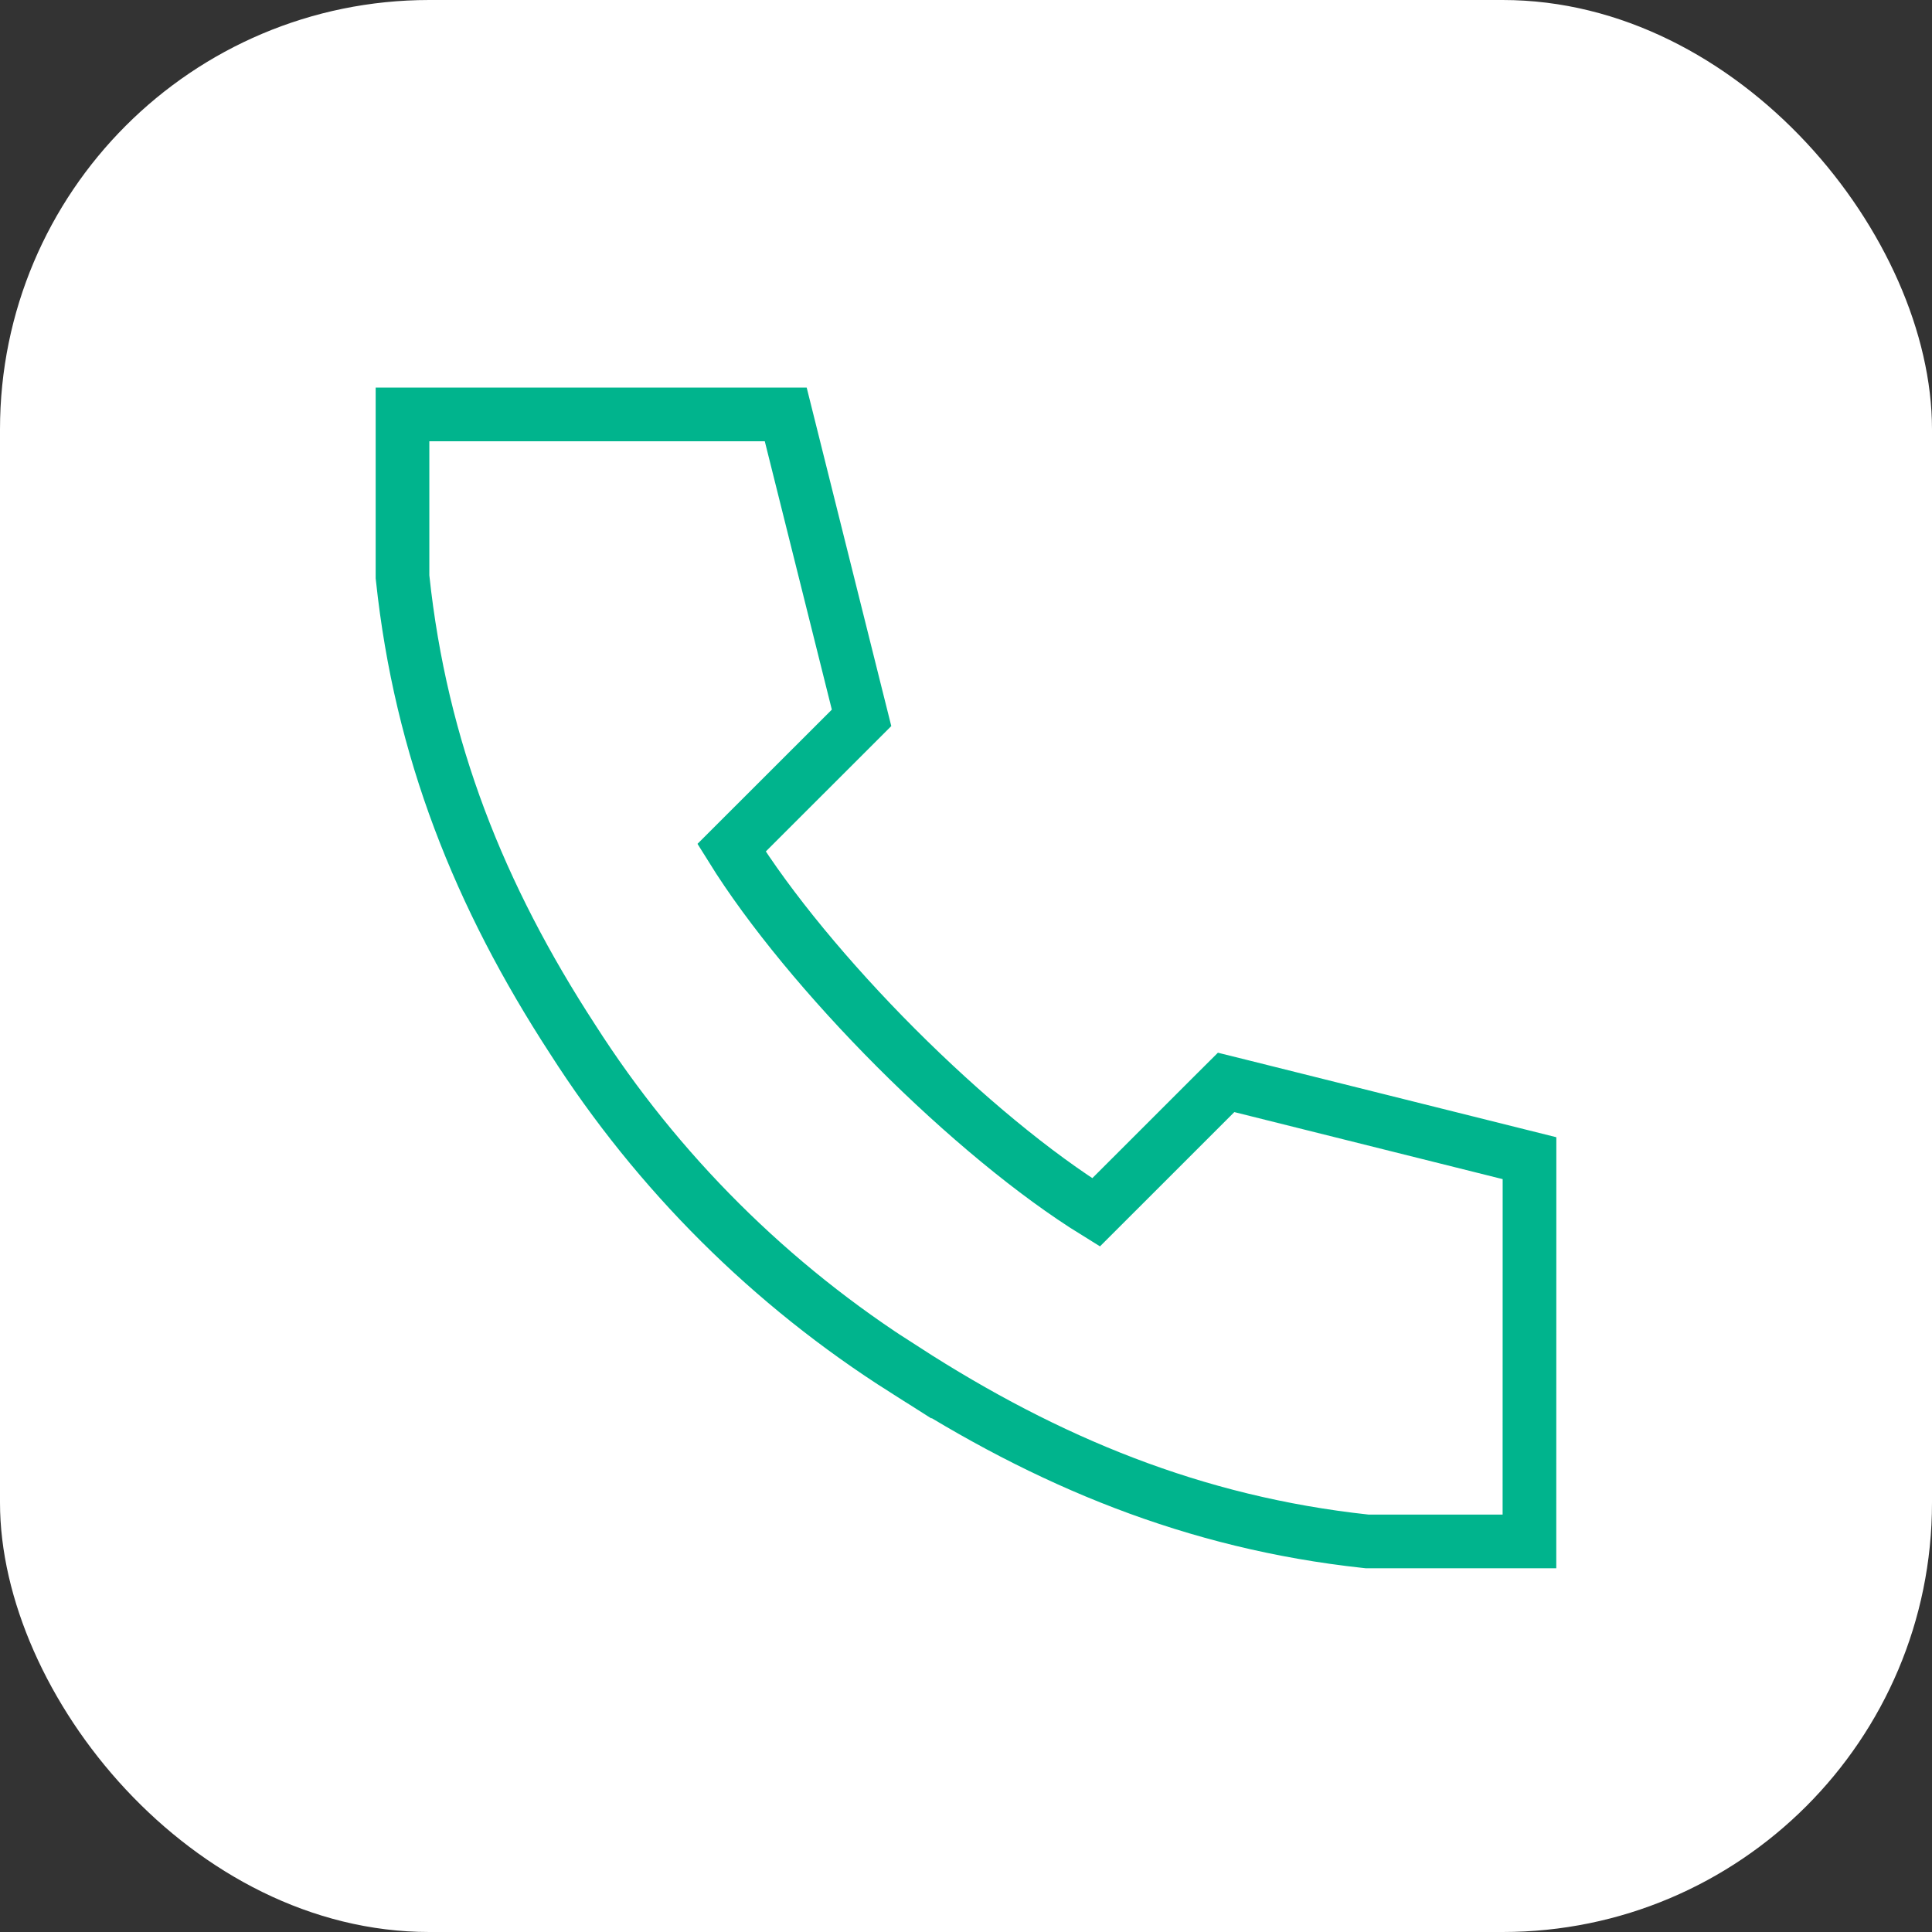
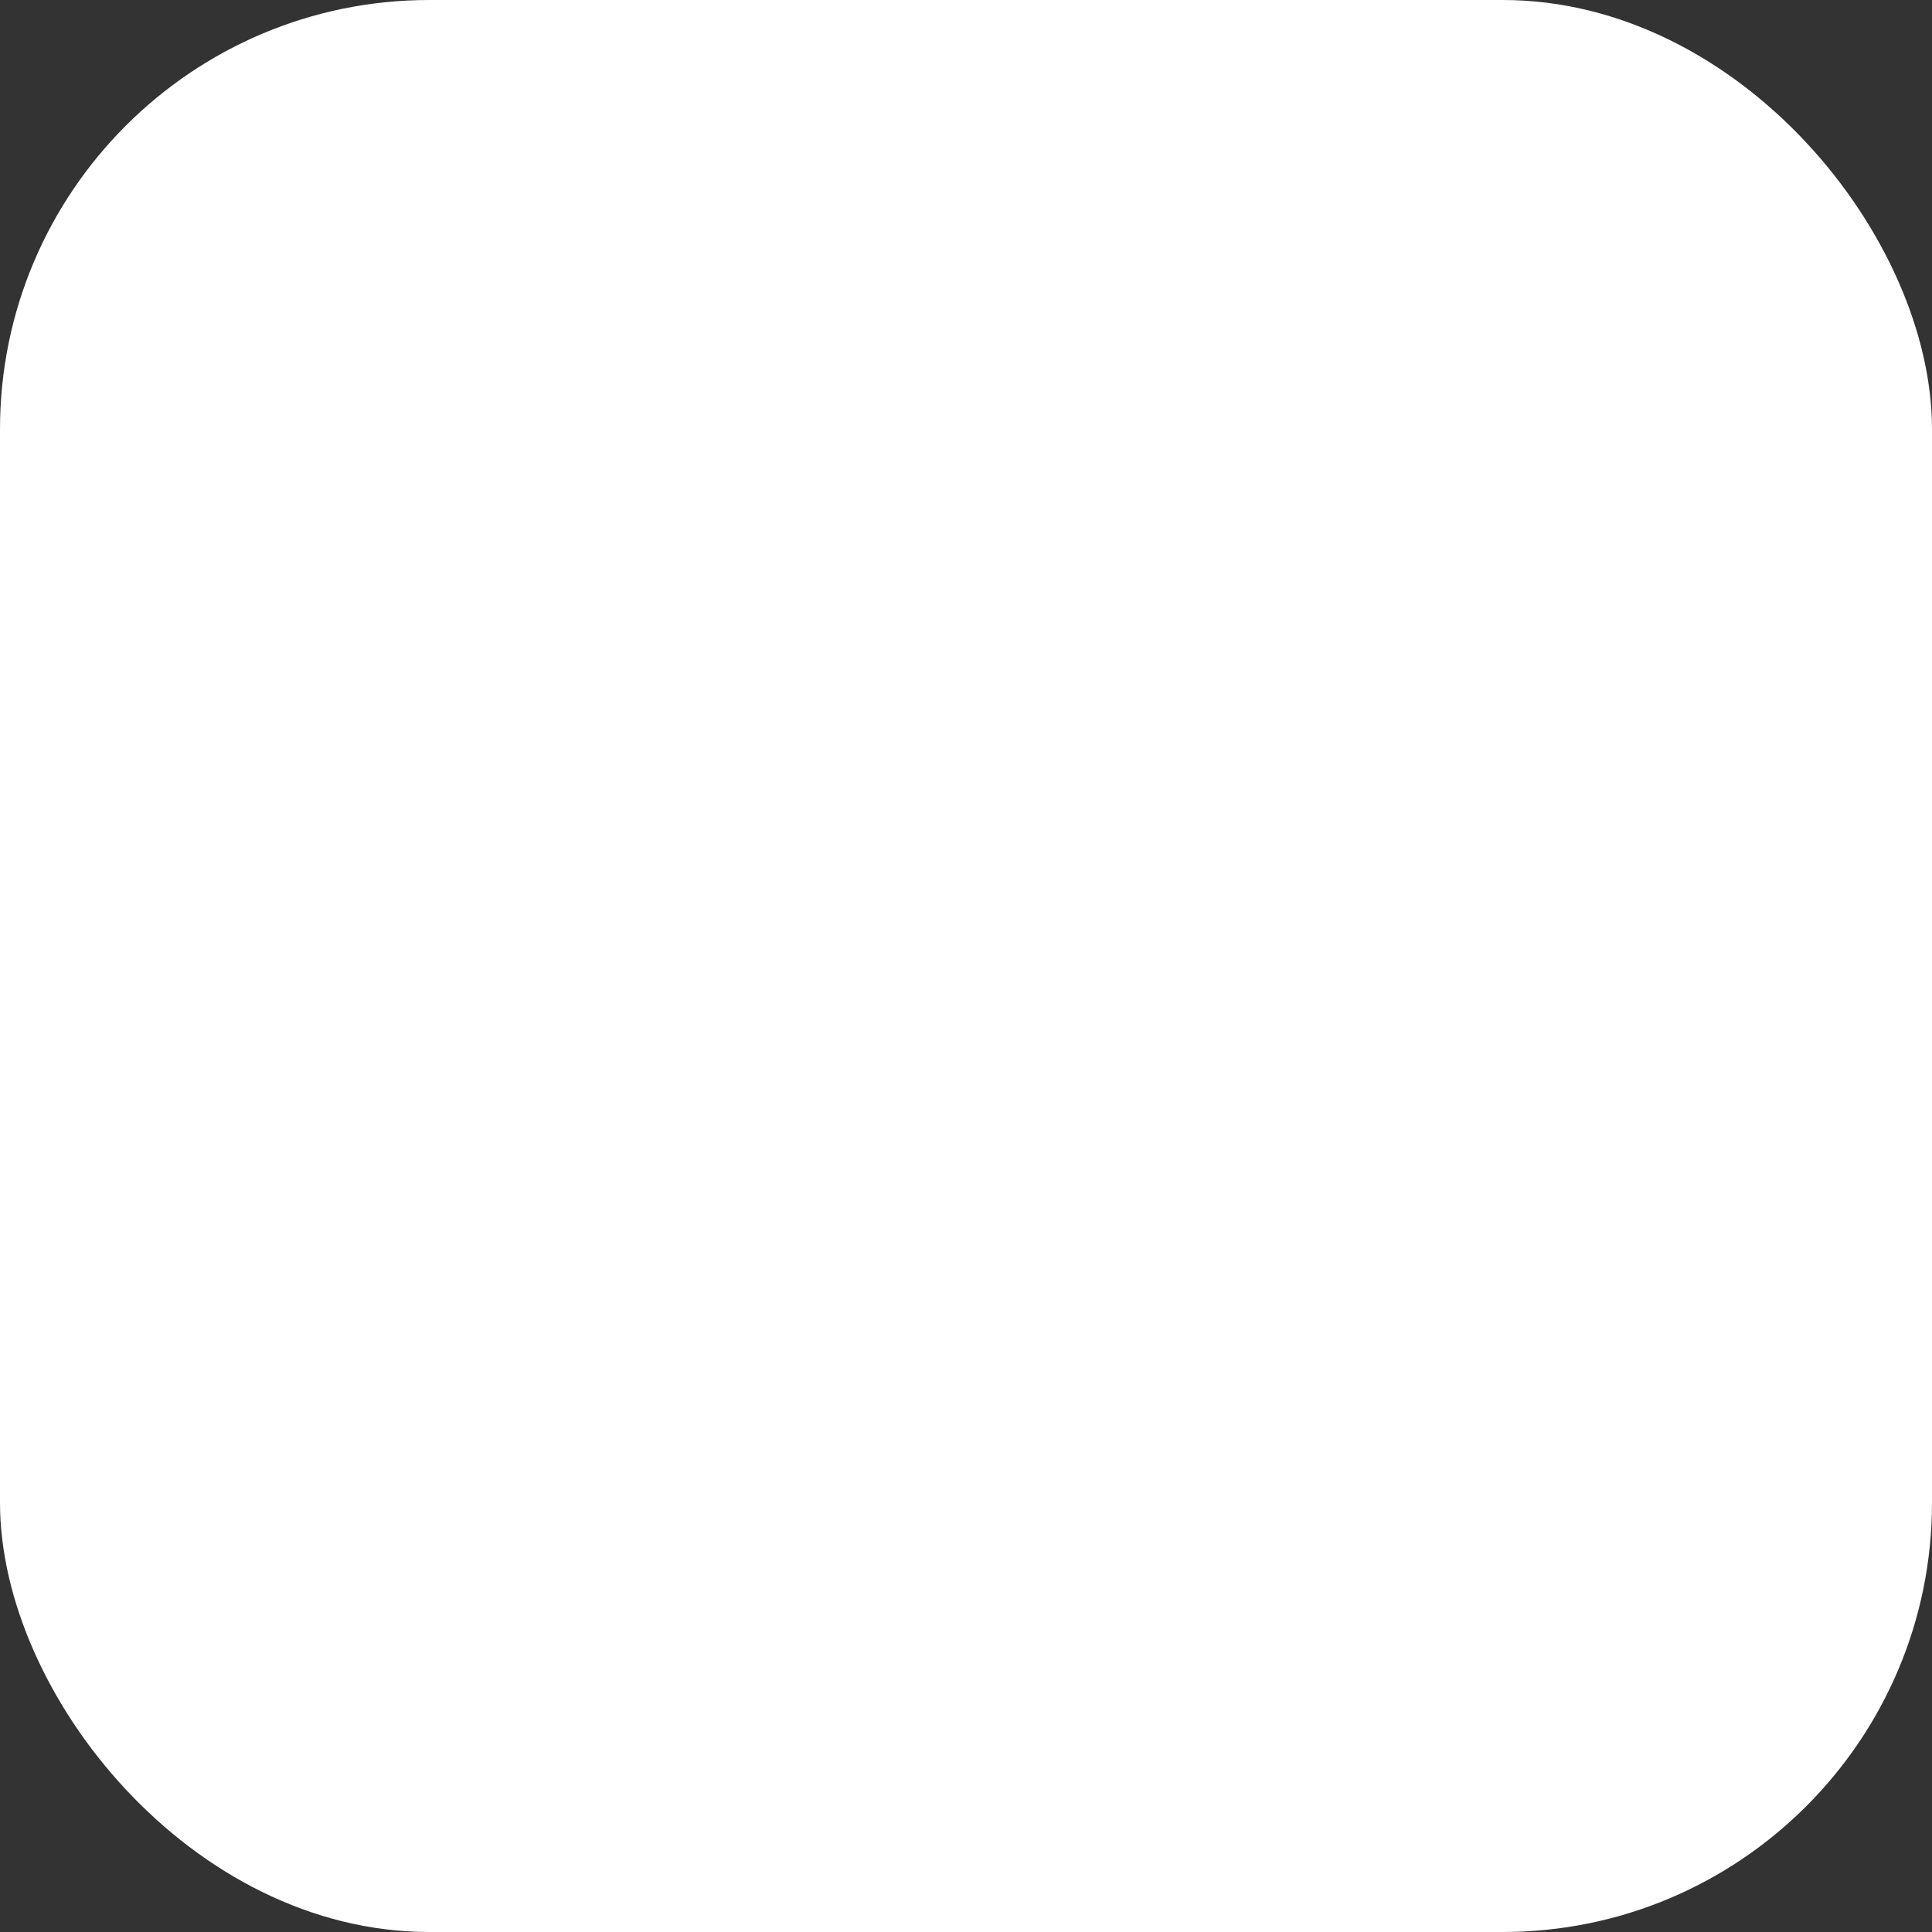
<svg xmlns="http://www.w3.org/2000/svg" width="36" height="36" viewBox="0 0 36 36" fill="none">
  <rect x="0" y="0" width="36" height="36" fill="#333333" stroke="none" />
  <rect width="36" height="36" rx="8" fill="white" />
-   <path d="M28.499 28.222V28.722H25.473L25.446 28.719C22.259 28.374 19.52 27.241 16.857 25.523V25.524C14.366 23.947 12.253 21.844 10.669 19.363C8.933 16.695 7.843 13.961 7.503 10.775L7.5 10.748V7.722H14.641L15.985 13.101L16.054 13.376L15.854 13.576L13.631 15.797C14.338 16.934 15.452 18.279 16.696 19.525C17.941 20.771 19.283 21.887 20.423 22.591L22.646 20.369L22.847 20.169L23.121 20.237L28.5 21.581V21.972L28.499 28.222Z" stroke="#00B48D" />
</svg>